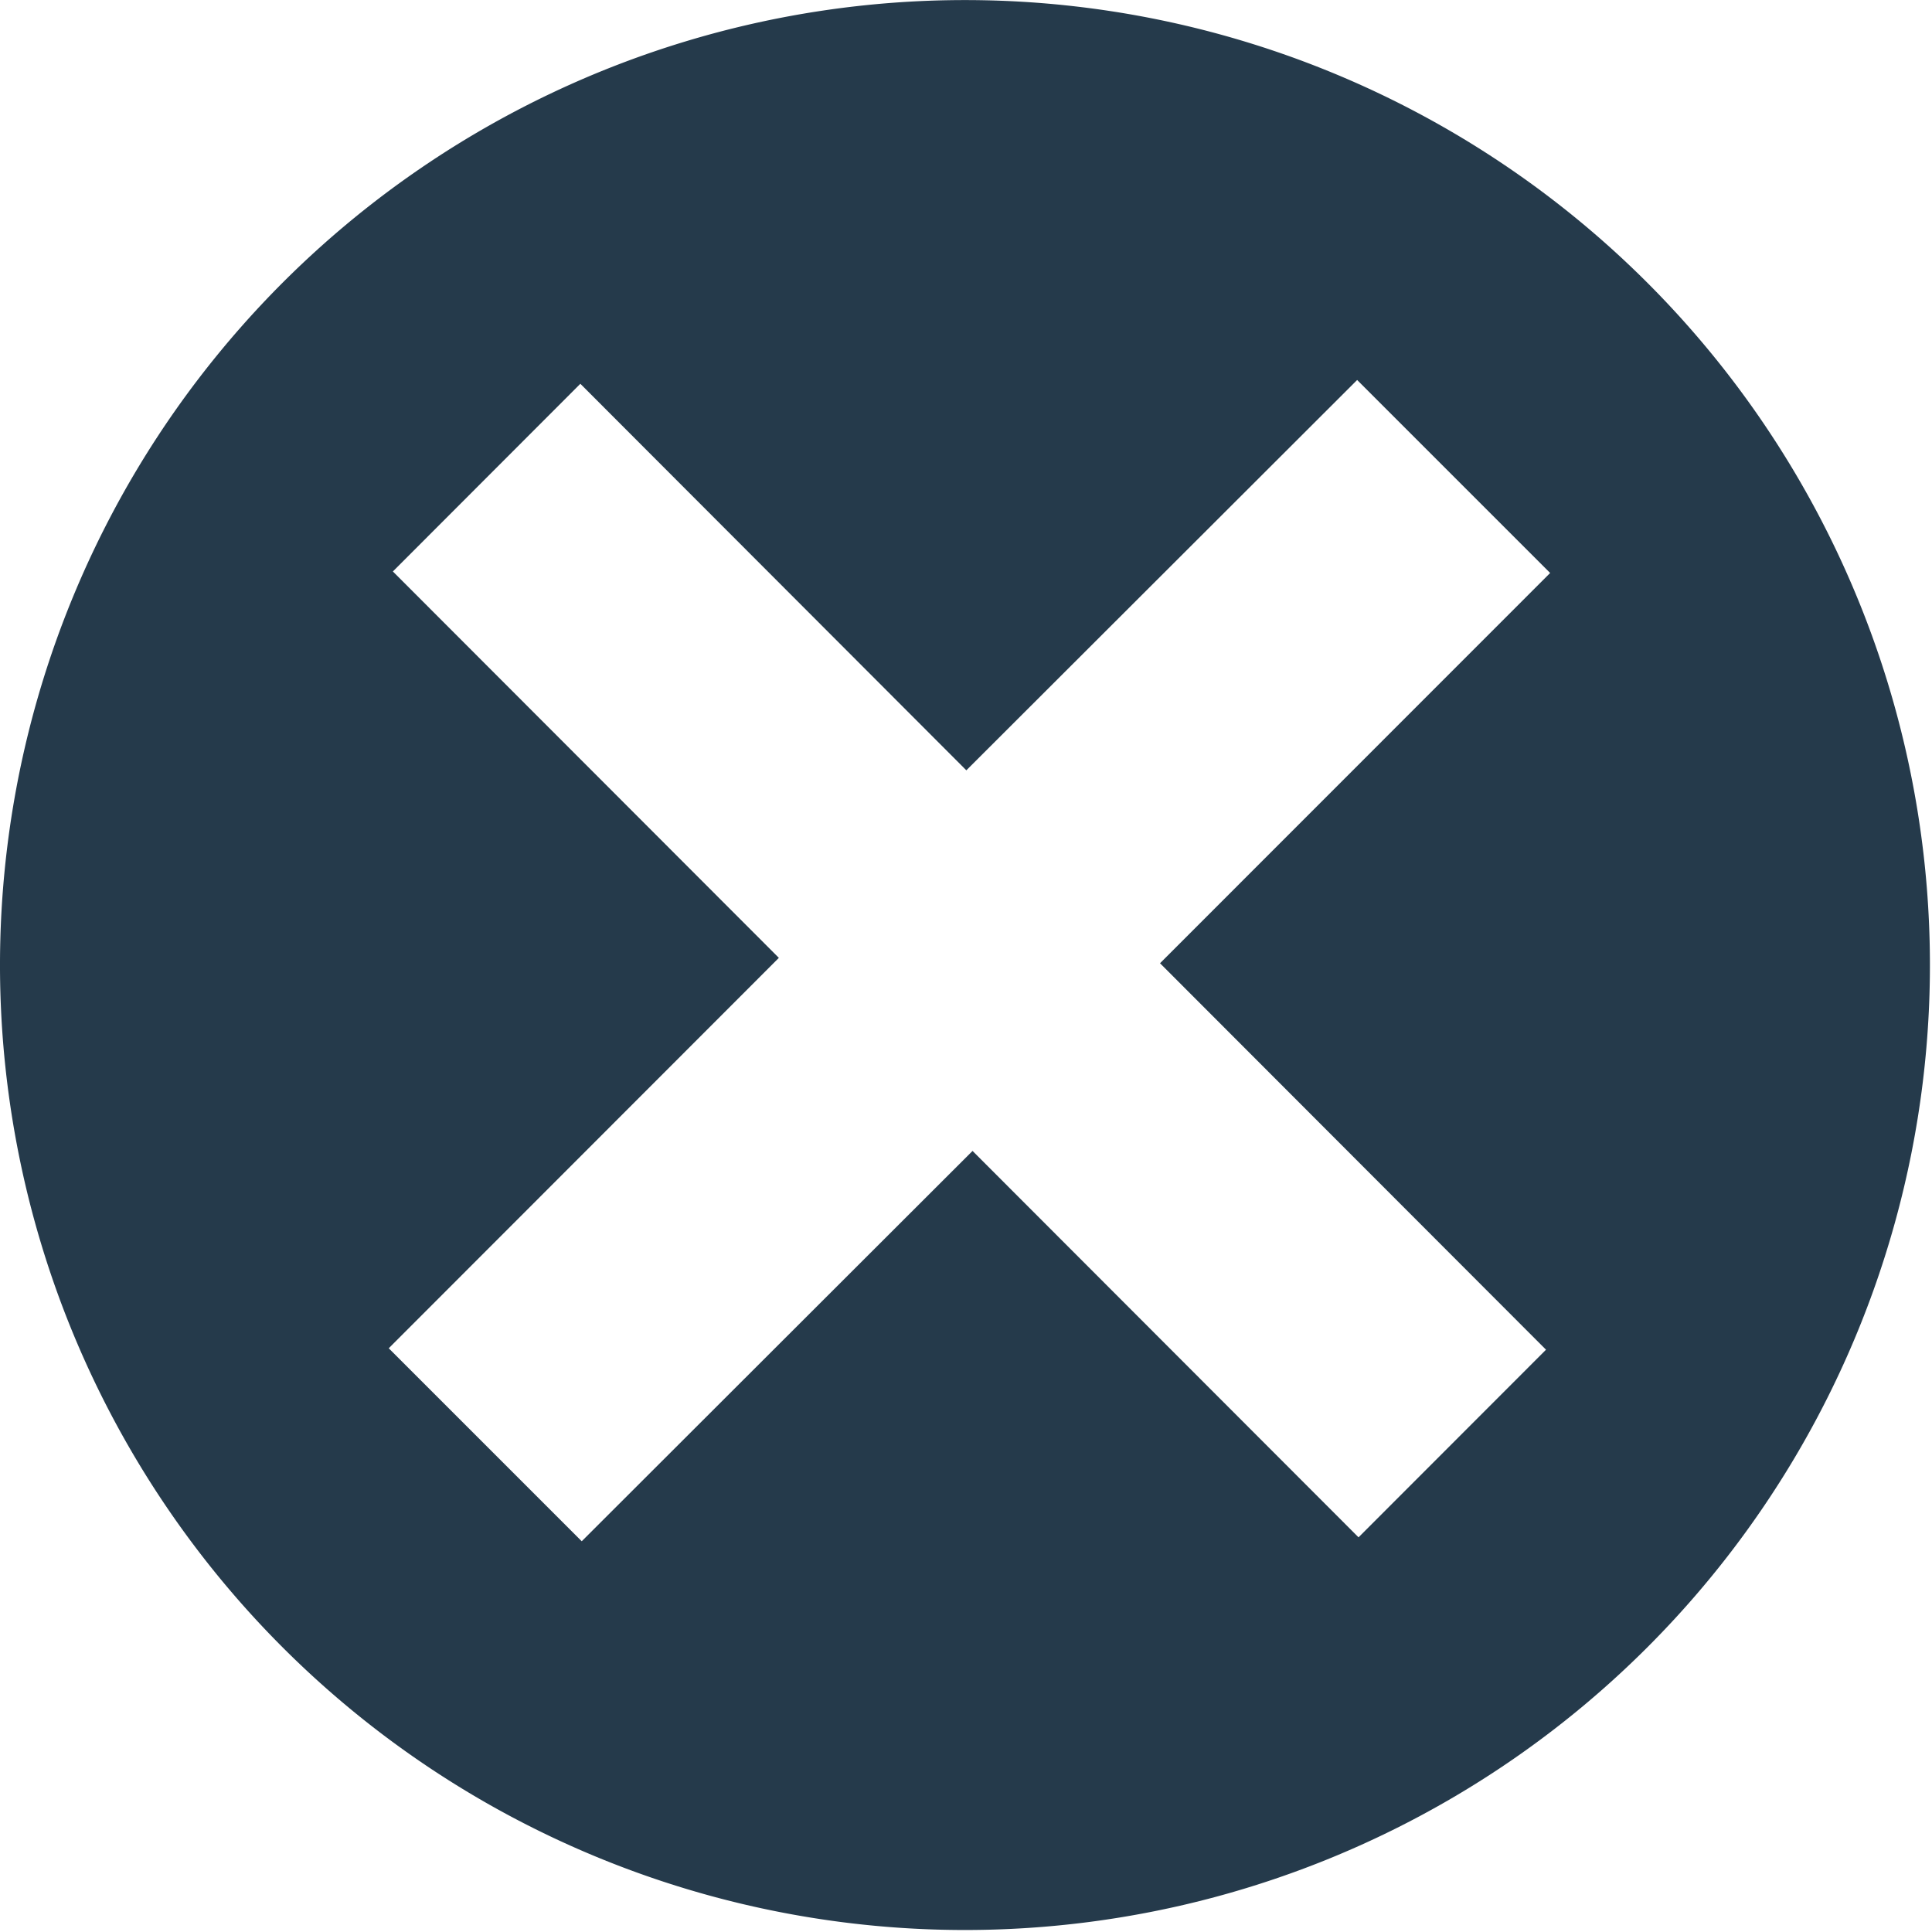
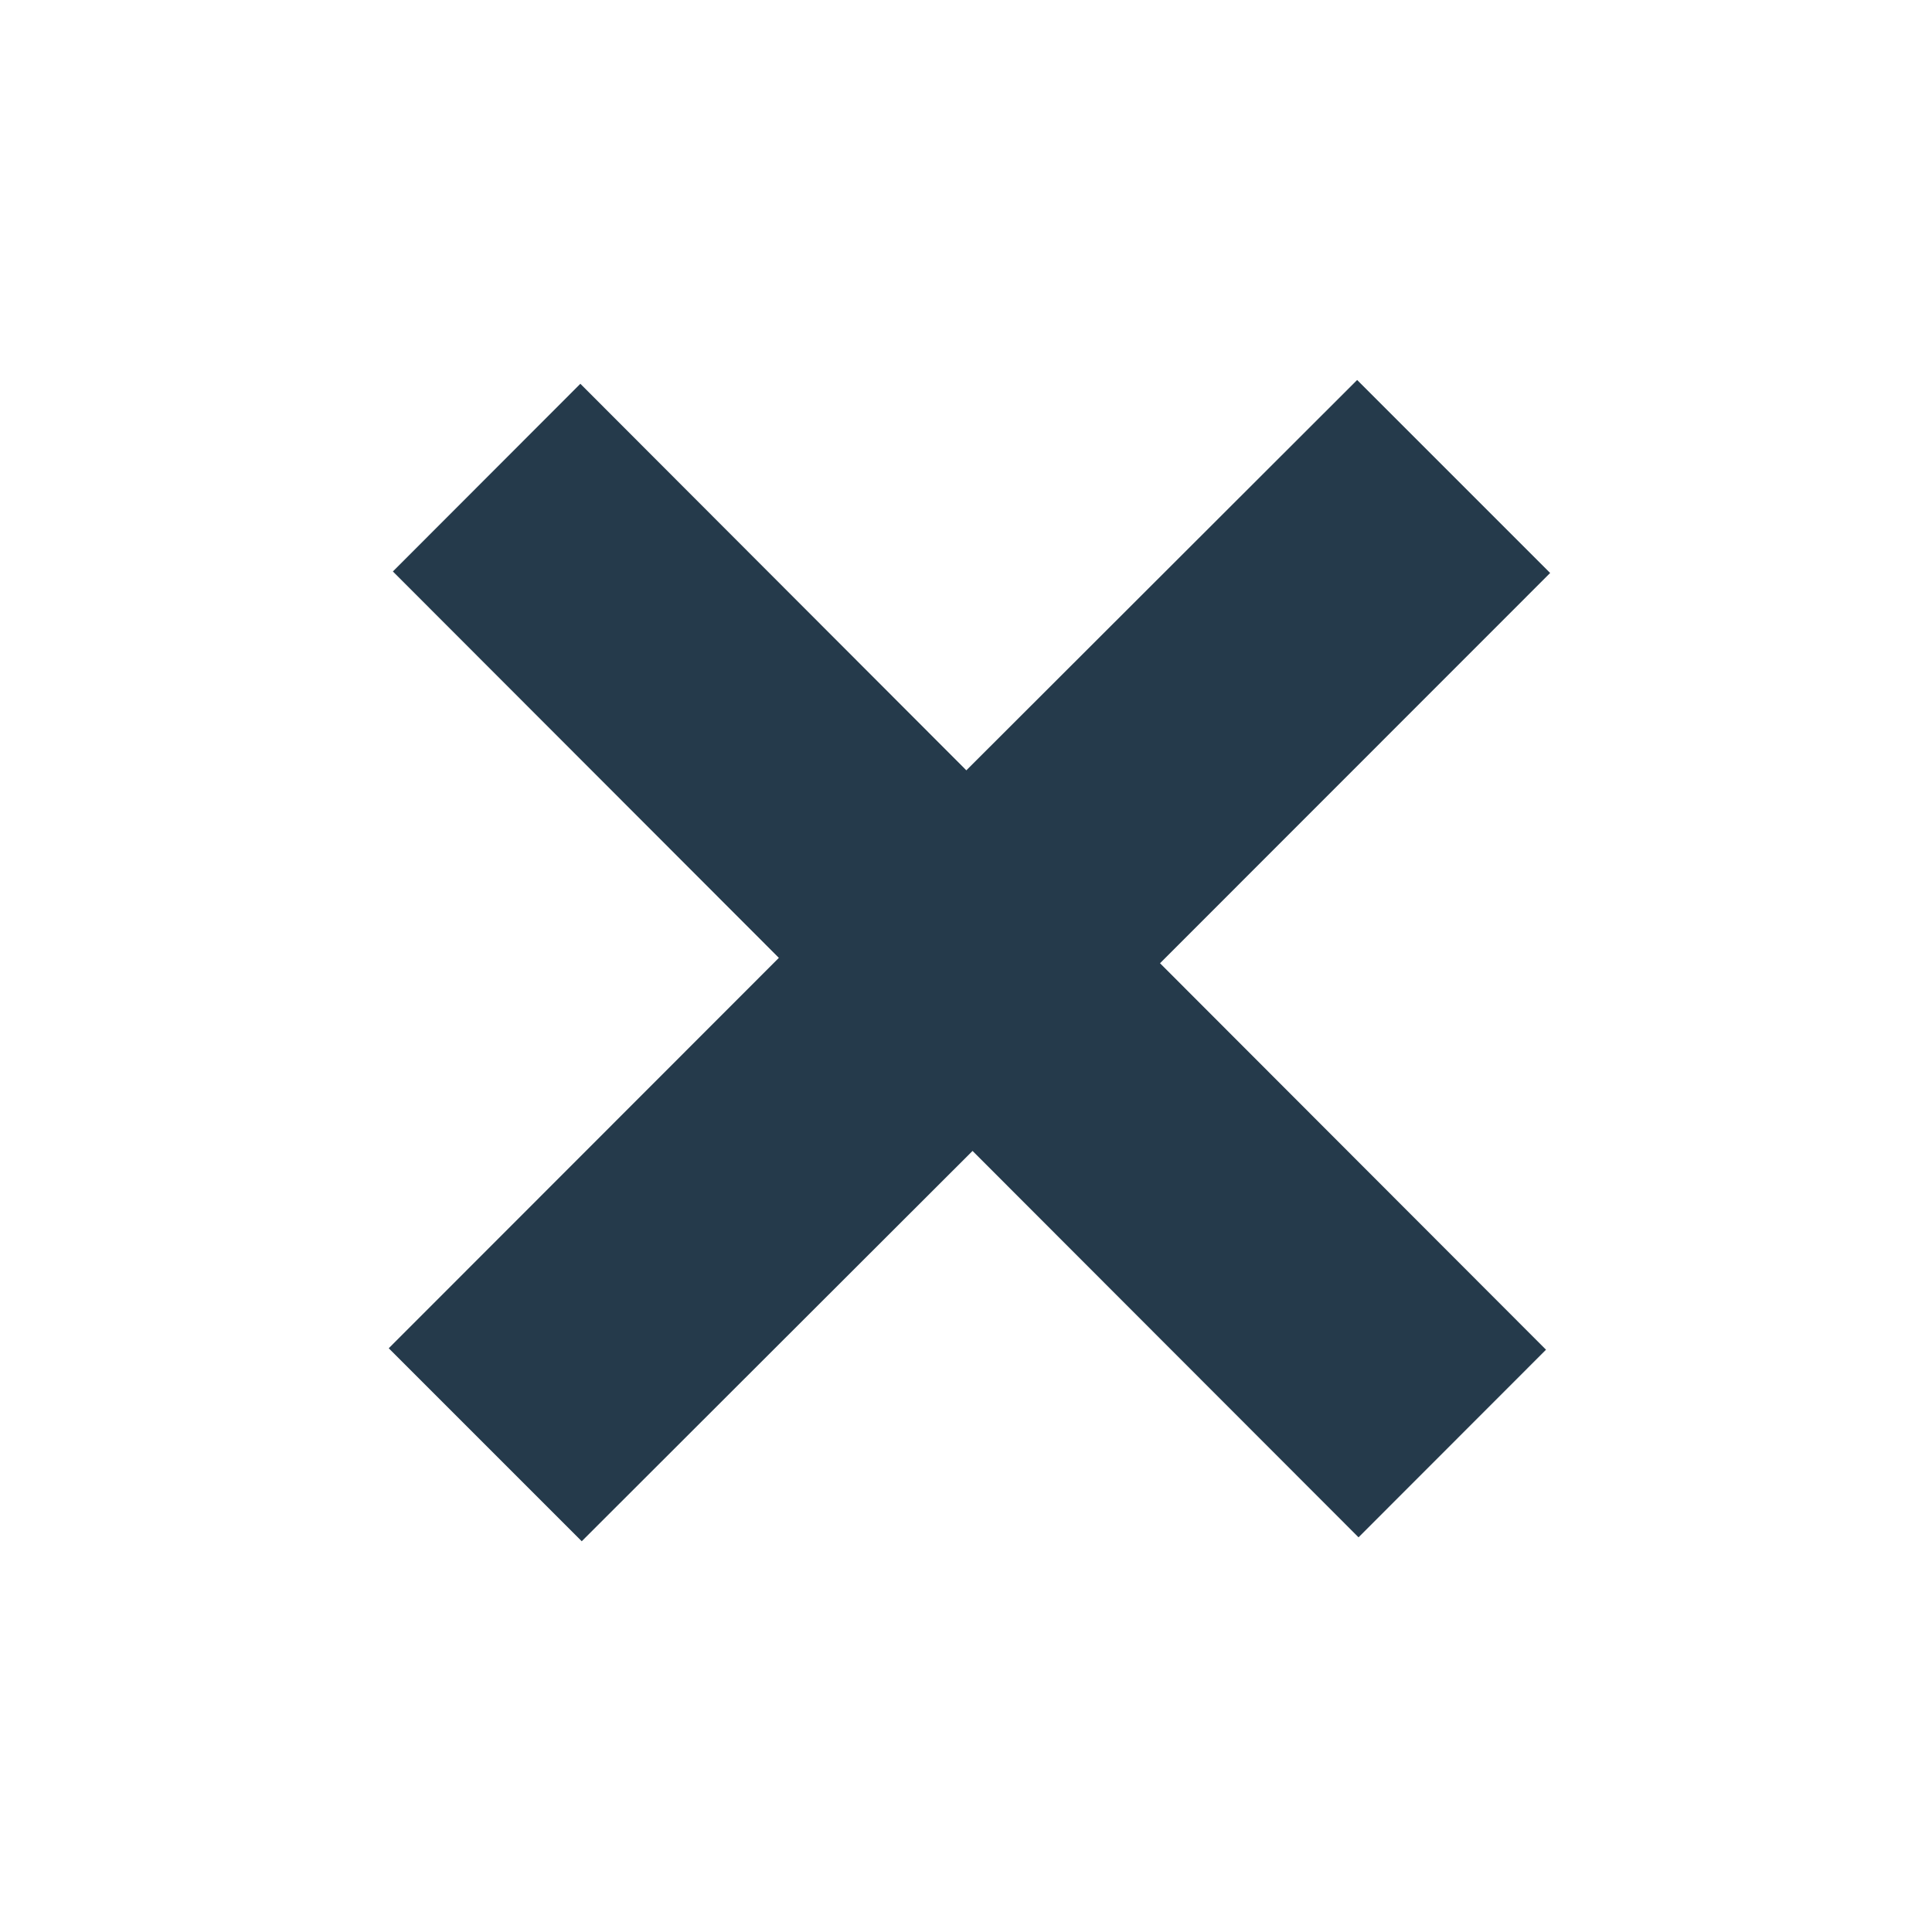
<svg xmlns="http://www.w3.org/2000/svg" width="28.03" height="28.031" viewBox="0 0 28.03 28.031">
  <defs>
    <style>
      .cls-1 {
        fill: #253a4b;
        fill-rule: evenodd;
      }
    </style>
  </defs>
-   <path id="シェイプ_504" data-name="シェイプ 504" class="cls-1" d="M5476.1,784.9a14,14,0,1,1,19.8,0A14,14,0,0,1,5476.1,784.9Zm12.73-9.925,5.66-5.662-2.8-2.8-5.67,5.663-5.6-5.608-2.72,2.723,5.6,5.606-5.66,5.664,2.8,2.8,5.67-5.663,5.6,5.606,2.72-2.722Z" transform="translate(-5472 -761)" />
+   <path id="シェイプ_504" data-name="シェイプ 504" class="cls-1" d="M5476.1,784.9A14,14,0,0,1,5476.1,784.9Zm12.73-9.925,5.66-5.662-2.8-2.8-5.67,5.663-5.6-5.608-2.72,2.723,5.6,5.606-5.66,5.664,2.8,2.8,5.67-5.663,5.6,5.606,2.72-2.722Z" transform="translate(-5472 -761)" />
</svg>